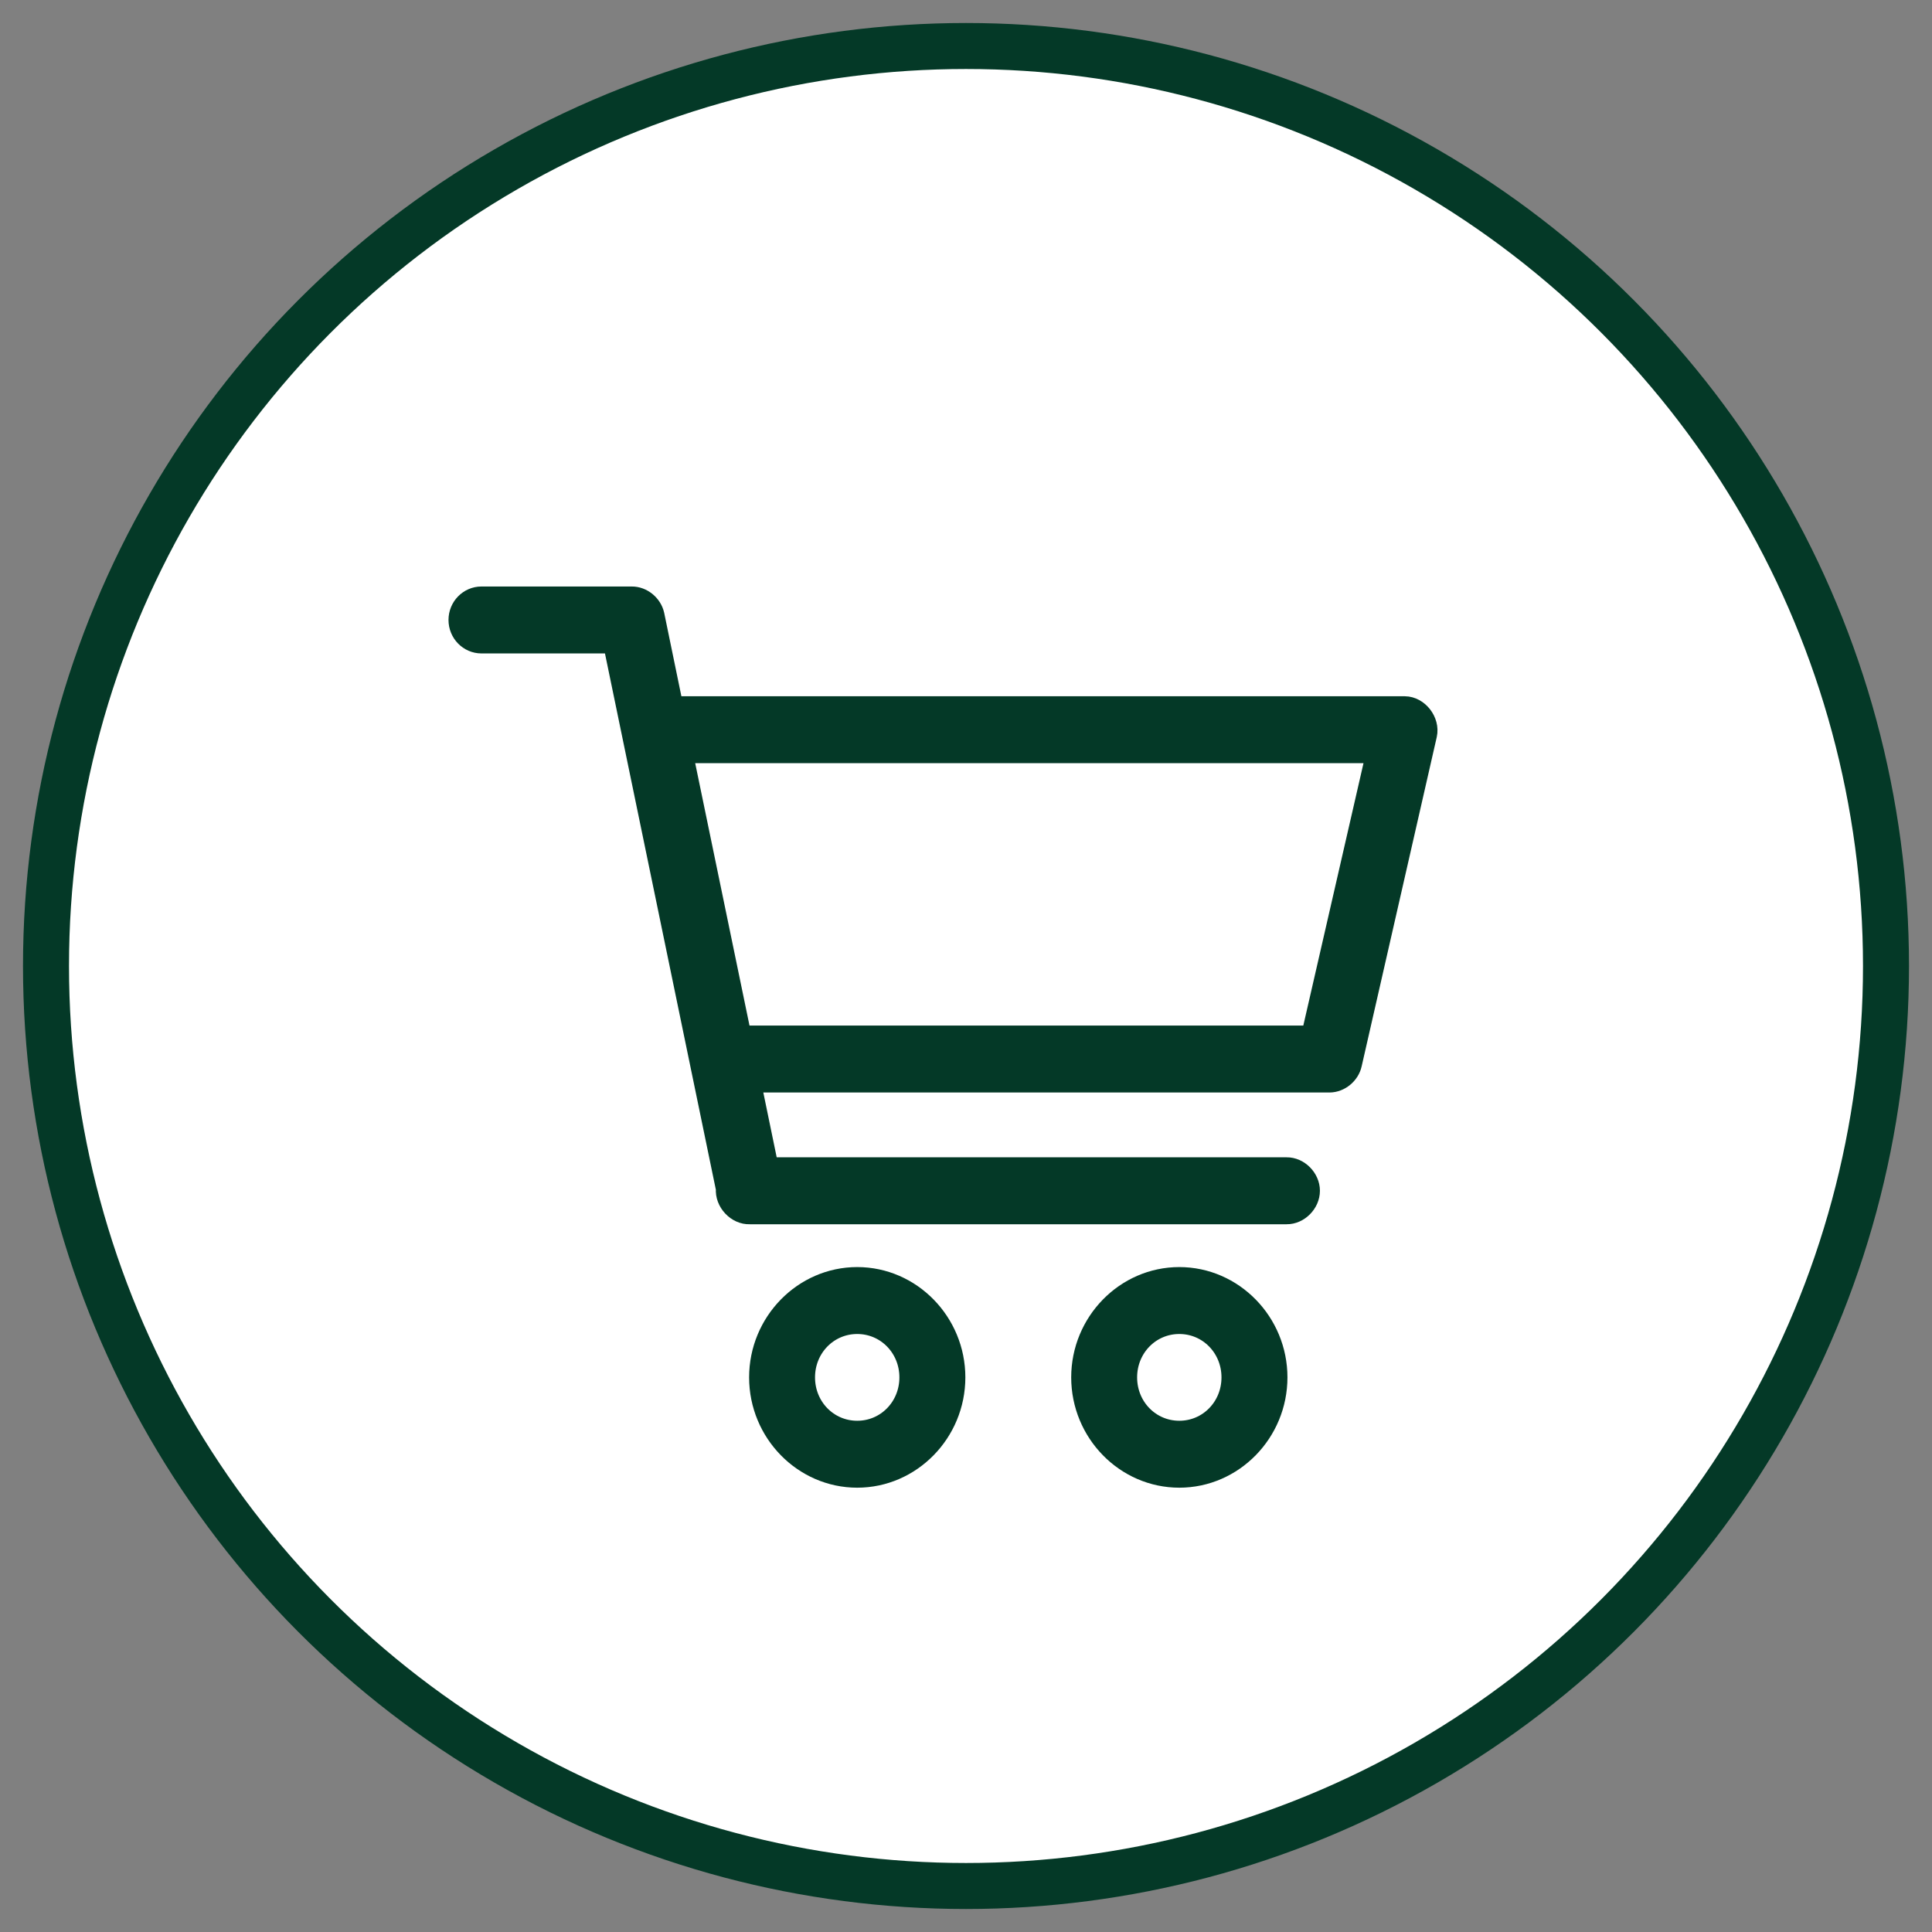
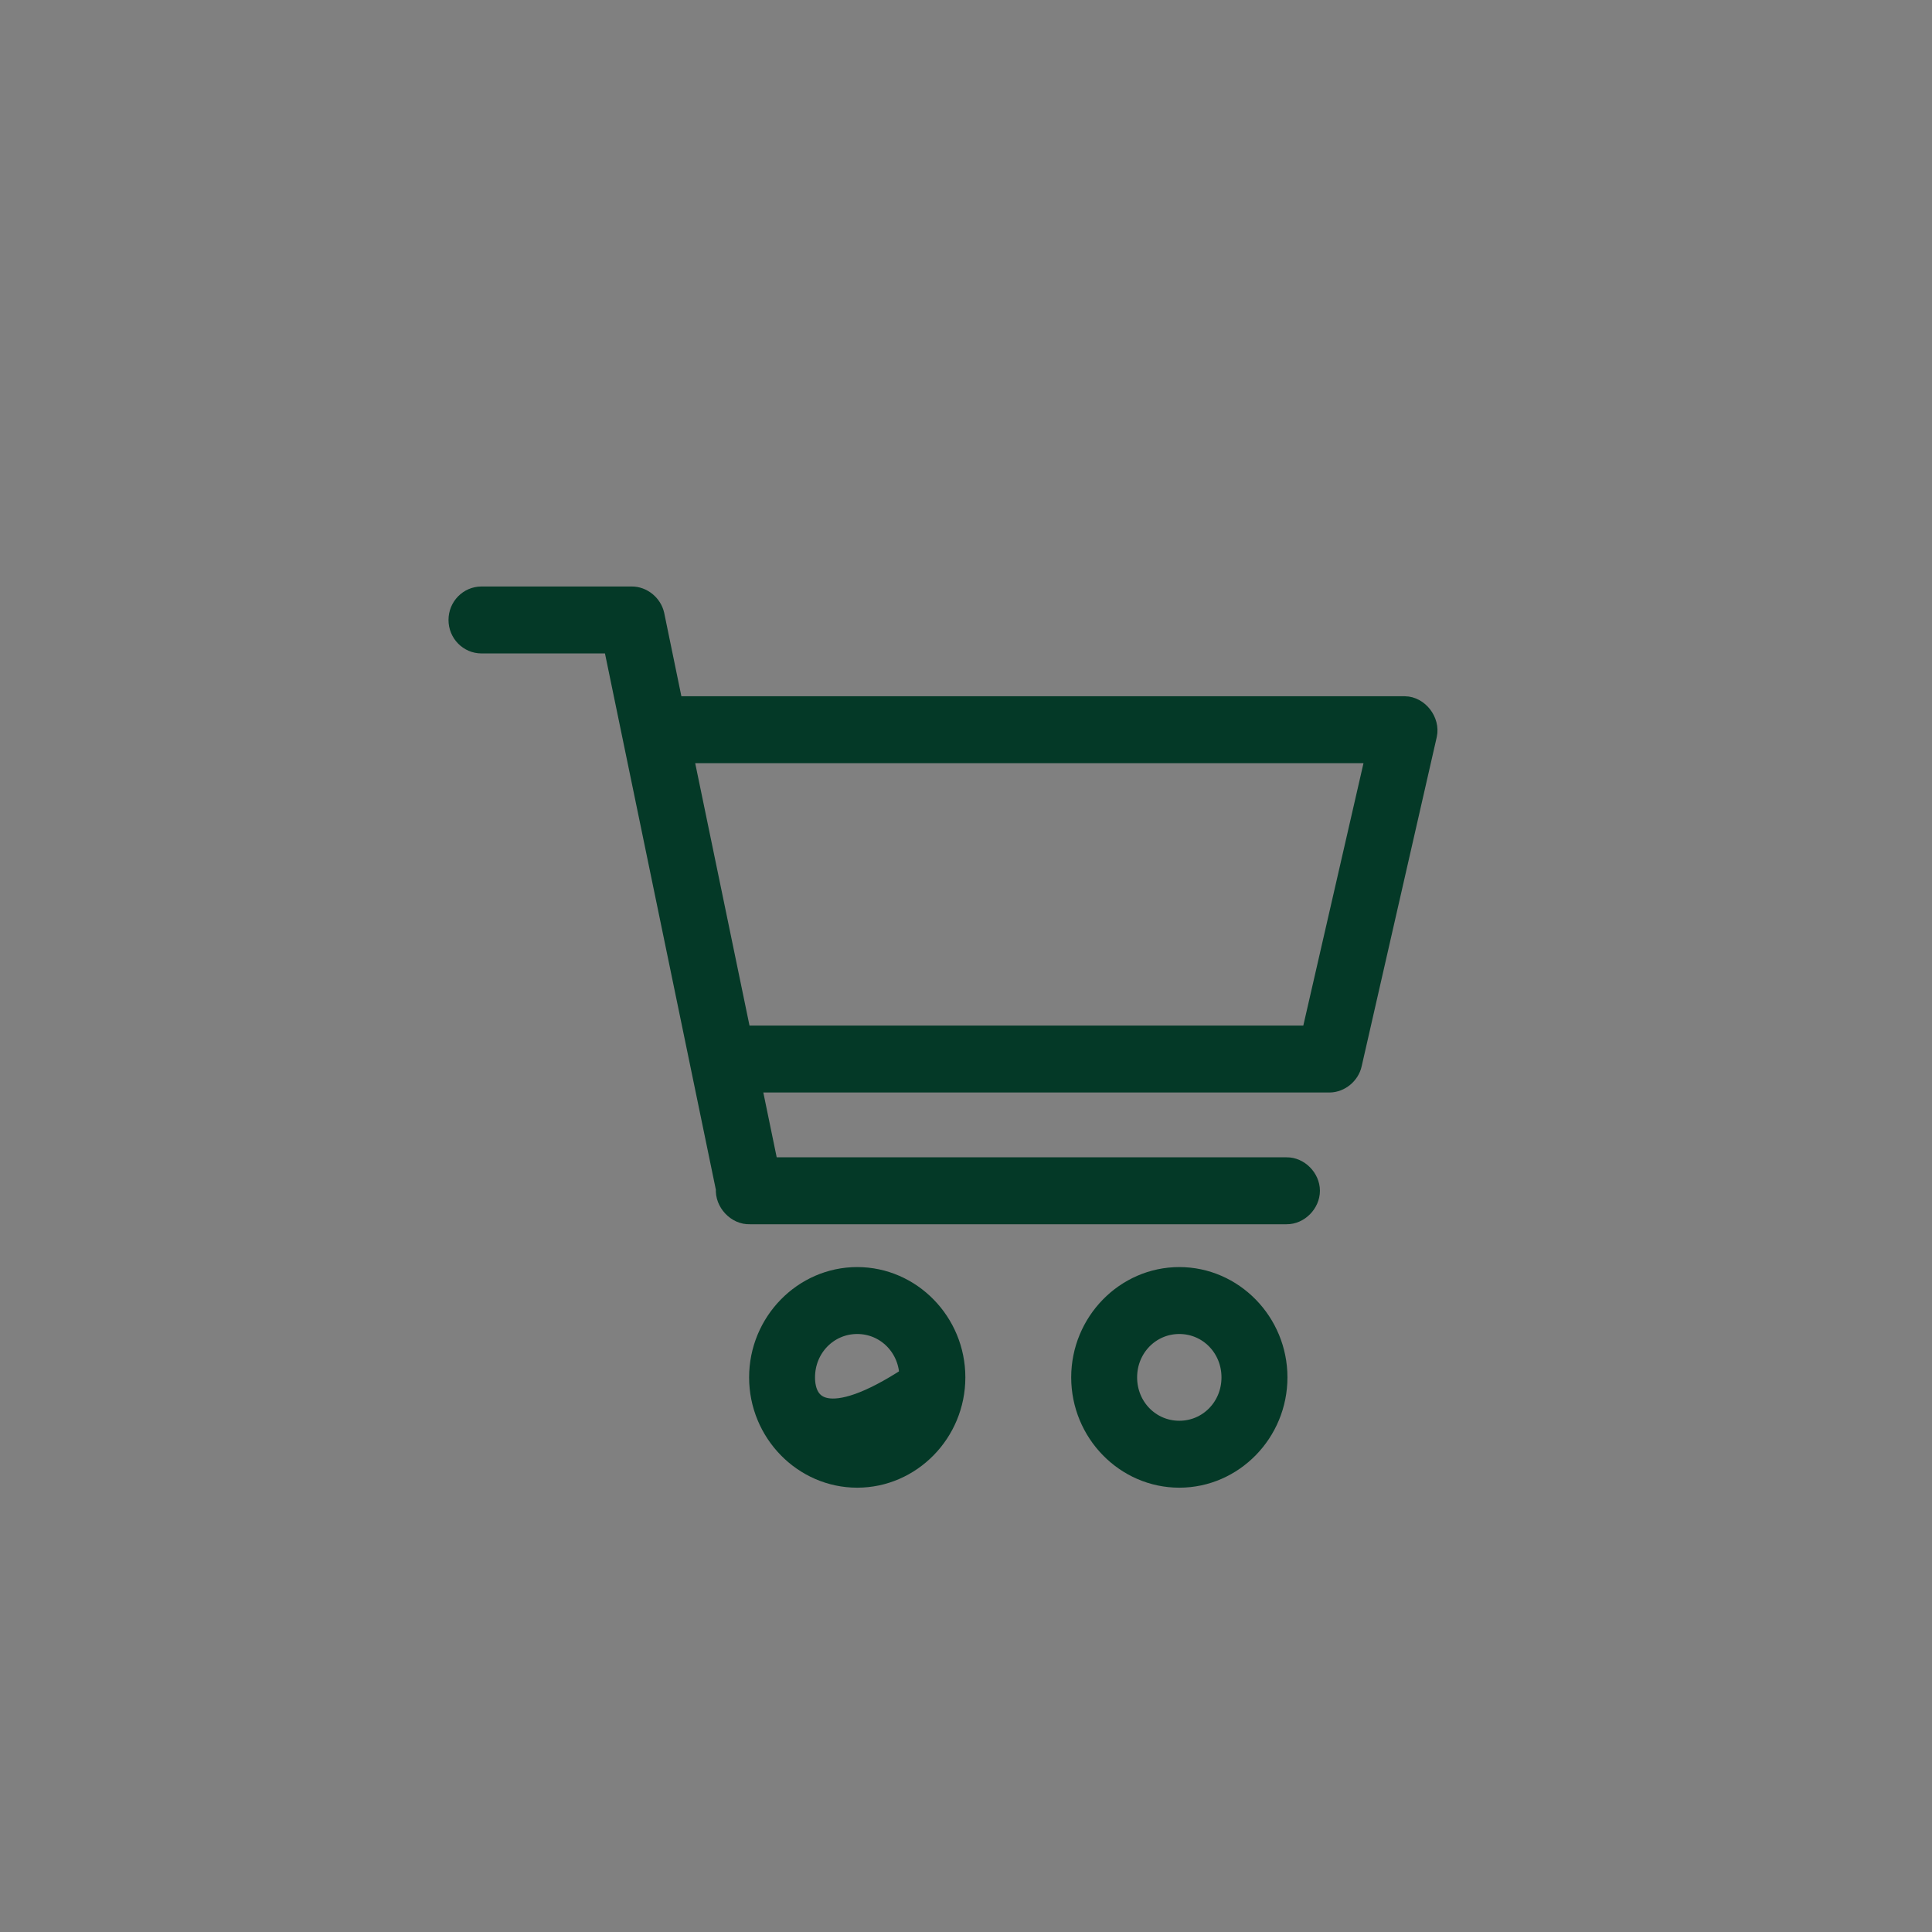
<svg xmlns="http://www.w3.org/2000/svg" width="42px" height="42px" viewBox="0 0 42 42" version="1.1">
  <rect x="0" y="0" width="42" height="42" fill="#808080" stroke="none" />
  <title>011648C5-87F5-4676-BA3E-568C80AF9AD3</title>
  <g id="Anasayfa" stroke="none" stroke-width="1" fill="none" fill-rule="evenodd">
    <g id="Anasayfa---1200px-eczacin" transform="translate(-776, -2395)" stroke="#043927">
      <g id="Group-6" transform="translate(777, 2396)">
-         <circle id="Oval" fill="#FFFFFF" cx="20" cy="20" r="20" />
-         <path d="M9.467,12 C9.209,12 9,12.214 9,12.477 C9,12.741 9.209,12.955 9.467,12.955 L12.355,12.955 L14.813,24.842 C14.788,25.114 15.035,25.377 15.301,25.364 L26.971,25.364 C27.218,25.367 27.444,25.139 27.444,24.886 C27.444,24.634 27.218,24.406 26.971,24.409 L15.681,24.409 L15.287,22.5 L27.904,22.5 C28.113,22.498 28.311,22.336 28.357,22.127 L29.99,14.968 C30.051,14.691 29.816,14.388 29.538,14.386 L13.609,14.386 L13.194,12.373 C13.147,12.162 12.946,11.998 12.734,12 L9.467,12 Z M13.806,15.341 L28.955,15.341 L27.532,21.545 L15.09,21.545 L13.806,15.341 Z M17.635,26.795 C16.481,26.795 15.535,27.763 15.535,28.943 C15.535,30.124 16.481,31.091 17.635,31.091 C18.79,31.091 19.736,30.124 19.736,28.943 C19.736,27.763 18.79,26.795 17.635,26.795 Z M24.637,26.795 C23.482,26.795 22.537,27.763 22.537,28.943 C22.537,30.124 23.482,31.091 24.637,31.091 C25.792,31.091 26.738,30.124 26.738,28.943 C26.738,27.763 25.792,26.795 24.637,26.795 Z M17.635,27.75 C18.285,27.75 18.802,28.279 18.802,28.943 C18.802,29.608 18.285,30.136 17.635,30.136 C16.985,30.136 16.468,29.608 16.468,28.943 C16.468,28.279 16.985,27.75 17.635,27.75 Z M24.637,27.75 C25.287,27.75 25.804,28.279 25.804,28.943 C25.804,29.608 25.287,30.136 24.637,30.136 C23.987,30.136 23.47,29.608 23.47,28.943 C23.47,28.279 23.987,27.75 24.637,27.75 Z" id="Shape" stroke-width="0.5" fill="#043927" fill-rule="nonzero" />
+         <path d="M9.467,12 C9.209,12 9,12.214 9,12.477 C9,12.741 9.209,12.955 9.467,12.955 L12.355,12.955 L14.813,24.842 C14.788,25.114 15.035,25.377 15.301,25.364 L26.971,25.364 C27.218,25.367 27.444,25.139 27.444,24.886 C27.444,24.634 27.218,24.406 26.971,24.409 L15.681,24.409 L15.287,22.5 L27.904,22.5 C28.113,22.498 28.311,22.336 28.357,22.127 L29.99,14.968 C30.051,14.691 29.816,14.388 29.538,14.386 L13.609,14.386 L13.194,12.373 C13.147,12.162 12.946,11.998 12.734,12 L9.467,12 Z M13.806,15.341 L28.955,15.341 L27.532,21.545 L15.09,21.545 L13.806,15.341 Z M17.635,26.795 C16.481,26.795 15.535,27.763 15.535,28.943 C15.535,30.124 16.481,31.091 17.635,31.091 C18.79,31.091 19.736,30.124 19.736,28.943 C19.736,27.763 18.79,26.795 17.635,26.795 Z M24.637,26.795 C23.482,26.795 22.537,27.763 22.537,28.943 C22.537,30.124 23.482,31.091 24.637,31.091 C25.792,31.091 26.738,30.124 26.738,28.943 C26.738,27.763 25.792,26.795 24.637,26.795 Z M17.635,27.75 C18.285,27.75 18.802,28.279 18.802,28.943 C16.985,30.136 16.468,29.608 16.468,28.943 C16.468,28.279 16.985,27.75 17.635,27.75 Z M24.637,27.75 C25.287,27.75 25.804,28.279 25.804,28.943 C25.804,29.608 25.287,30.136 24.637,30.136 C23.987,30.136 23.47,29.608 23.47,28.943 C23.47,28.279 23.987,27.75 24.637,27.75 Z" id="Shape" stroke-width="0.5" fill="#043927" fill-rule="nonzero" />
      </g>
    </g>
  </g>
</svg>